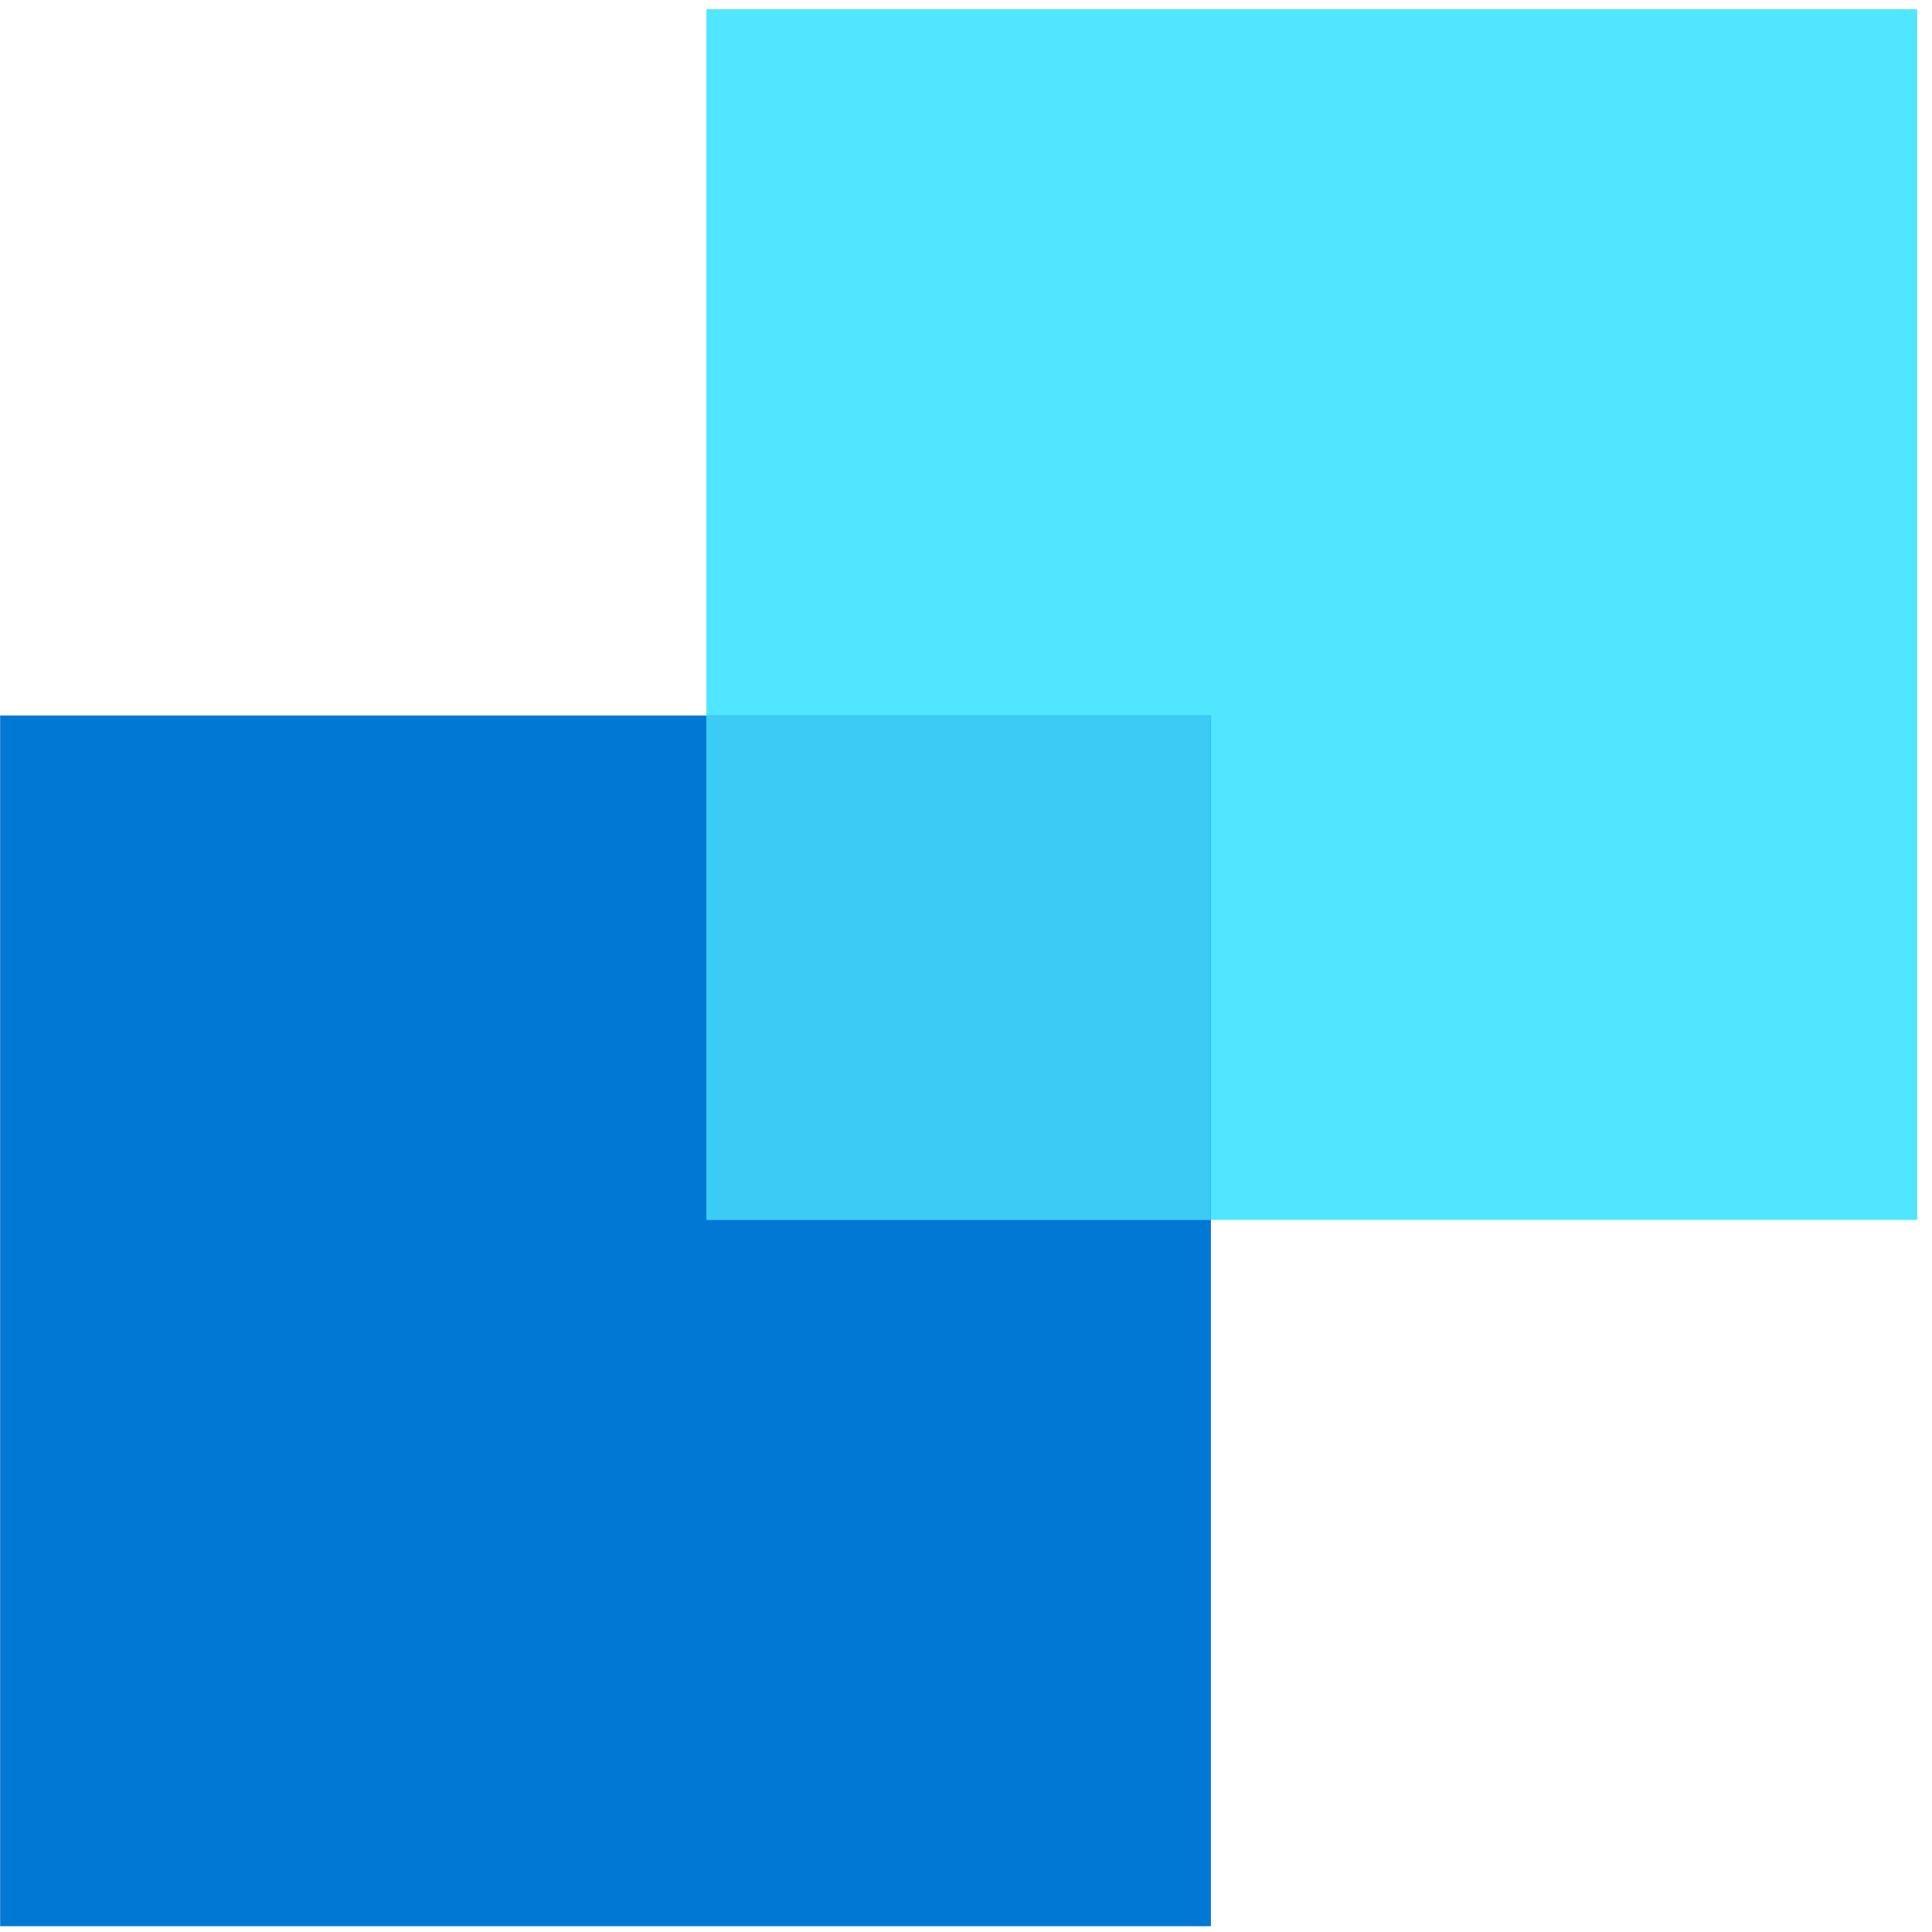
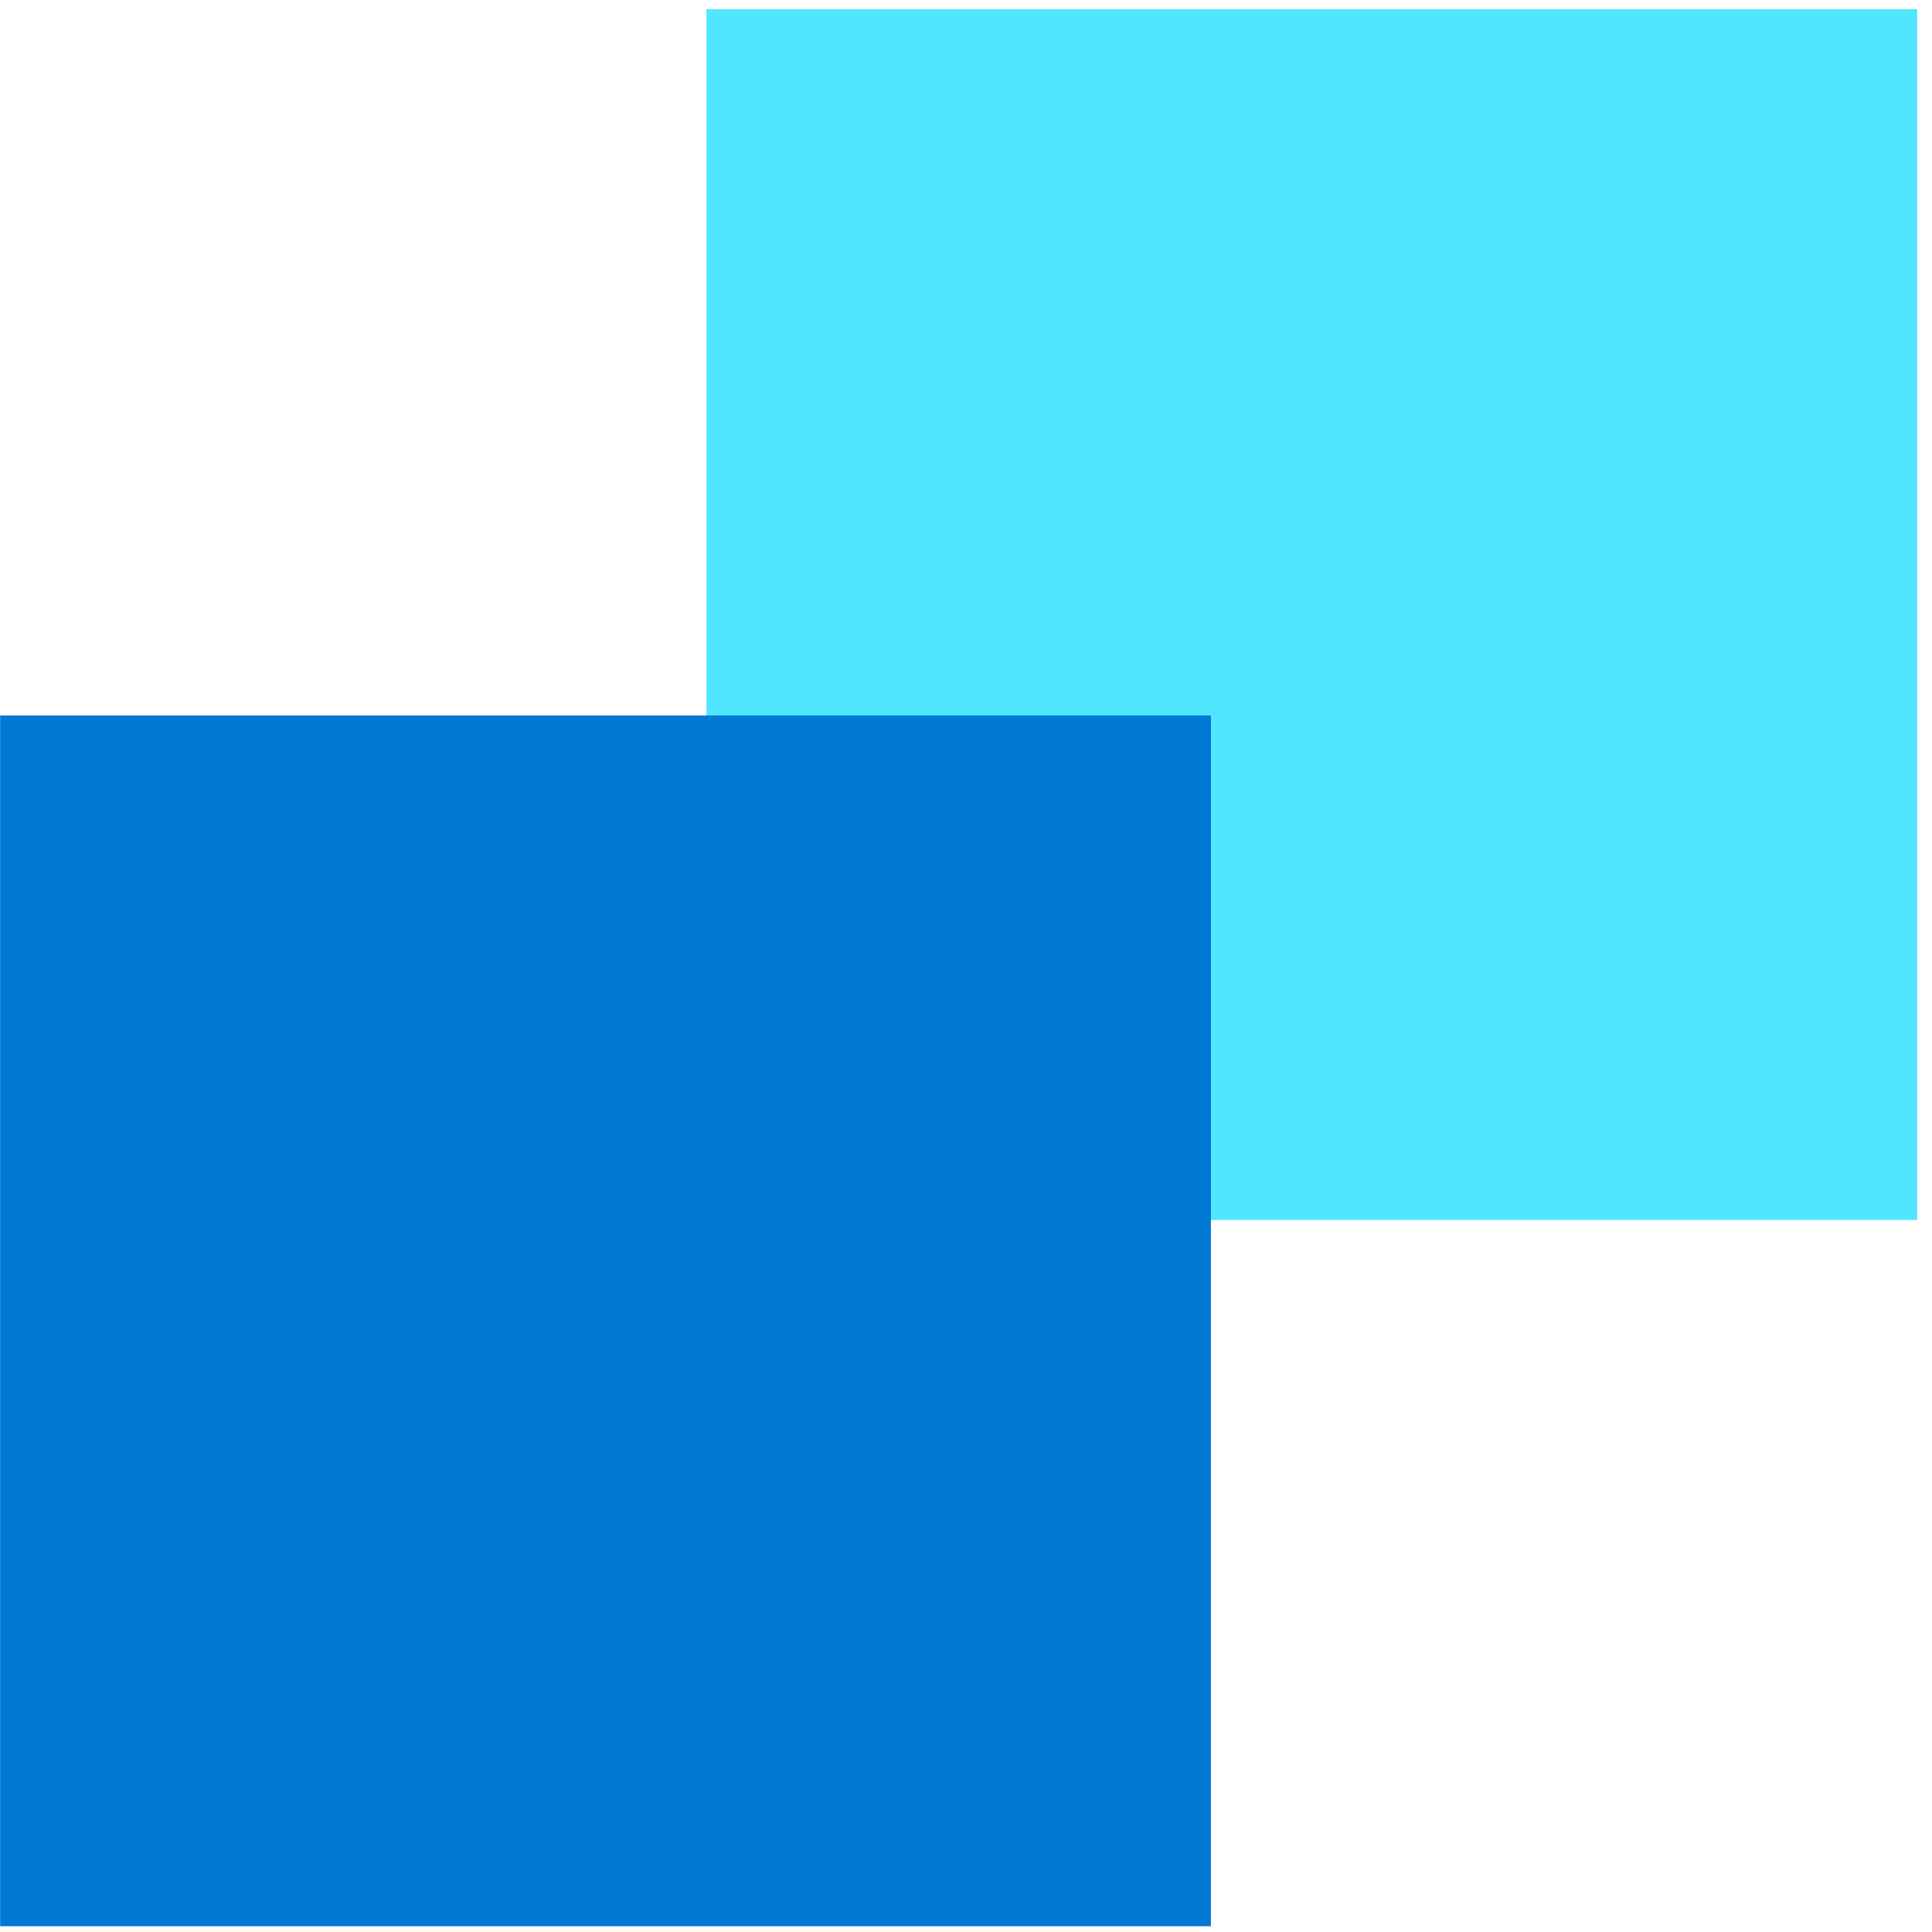
<svg xmlns="http://www.w3.org/2000/svg" width="48" height="48" viewBox="0 0 129 129" fill="none">
  <path d="M128.01 0.614H47.169V81.456H128.01V0.614Z" fill="#50E6FF" />
  <path d="M80.852 47.772H0.01V128.613H80.852V47.772Z" fill="#0078D4" />
-   <path opacity="0.75" d="M80.847 47.776H47.163V81.46H80.847V47.776Z" fill="#50E6FF" />
</svg>